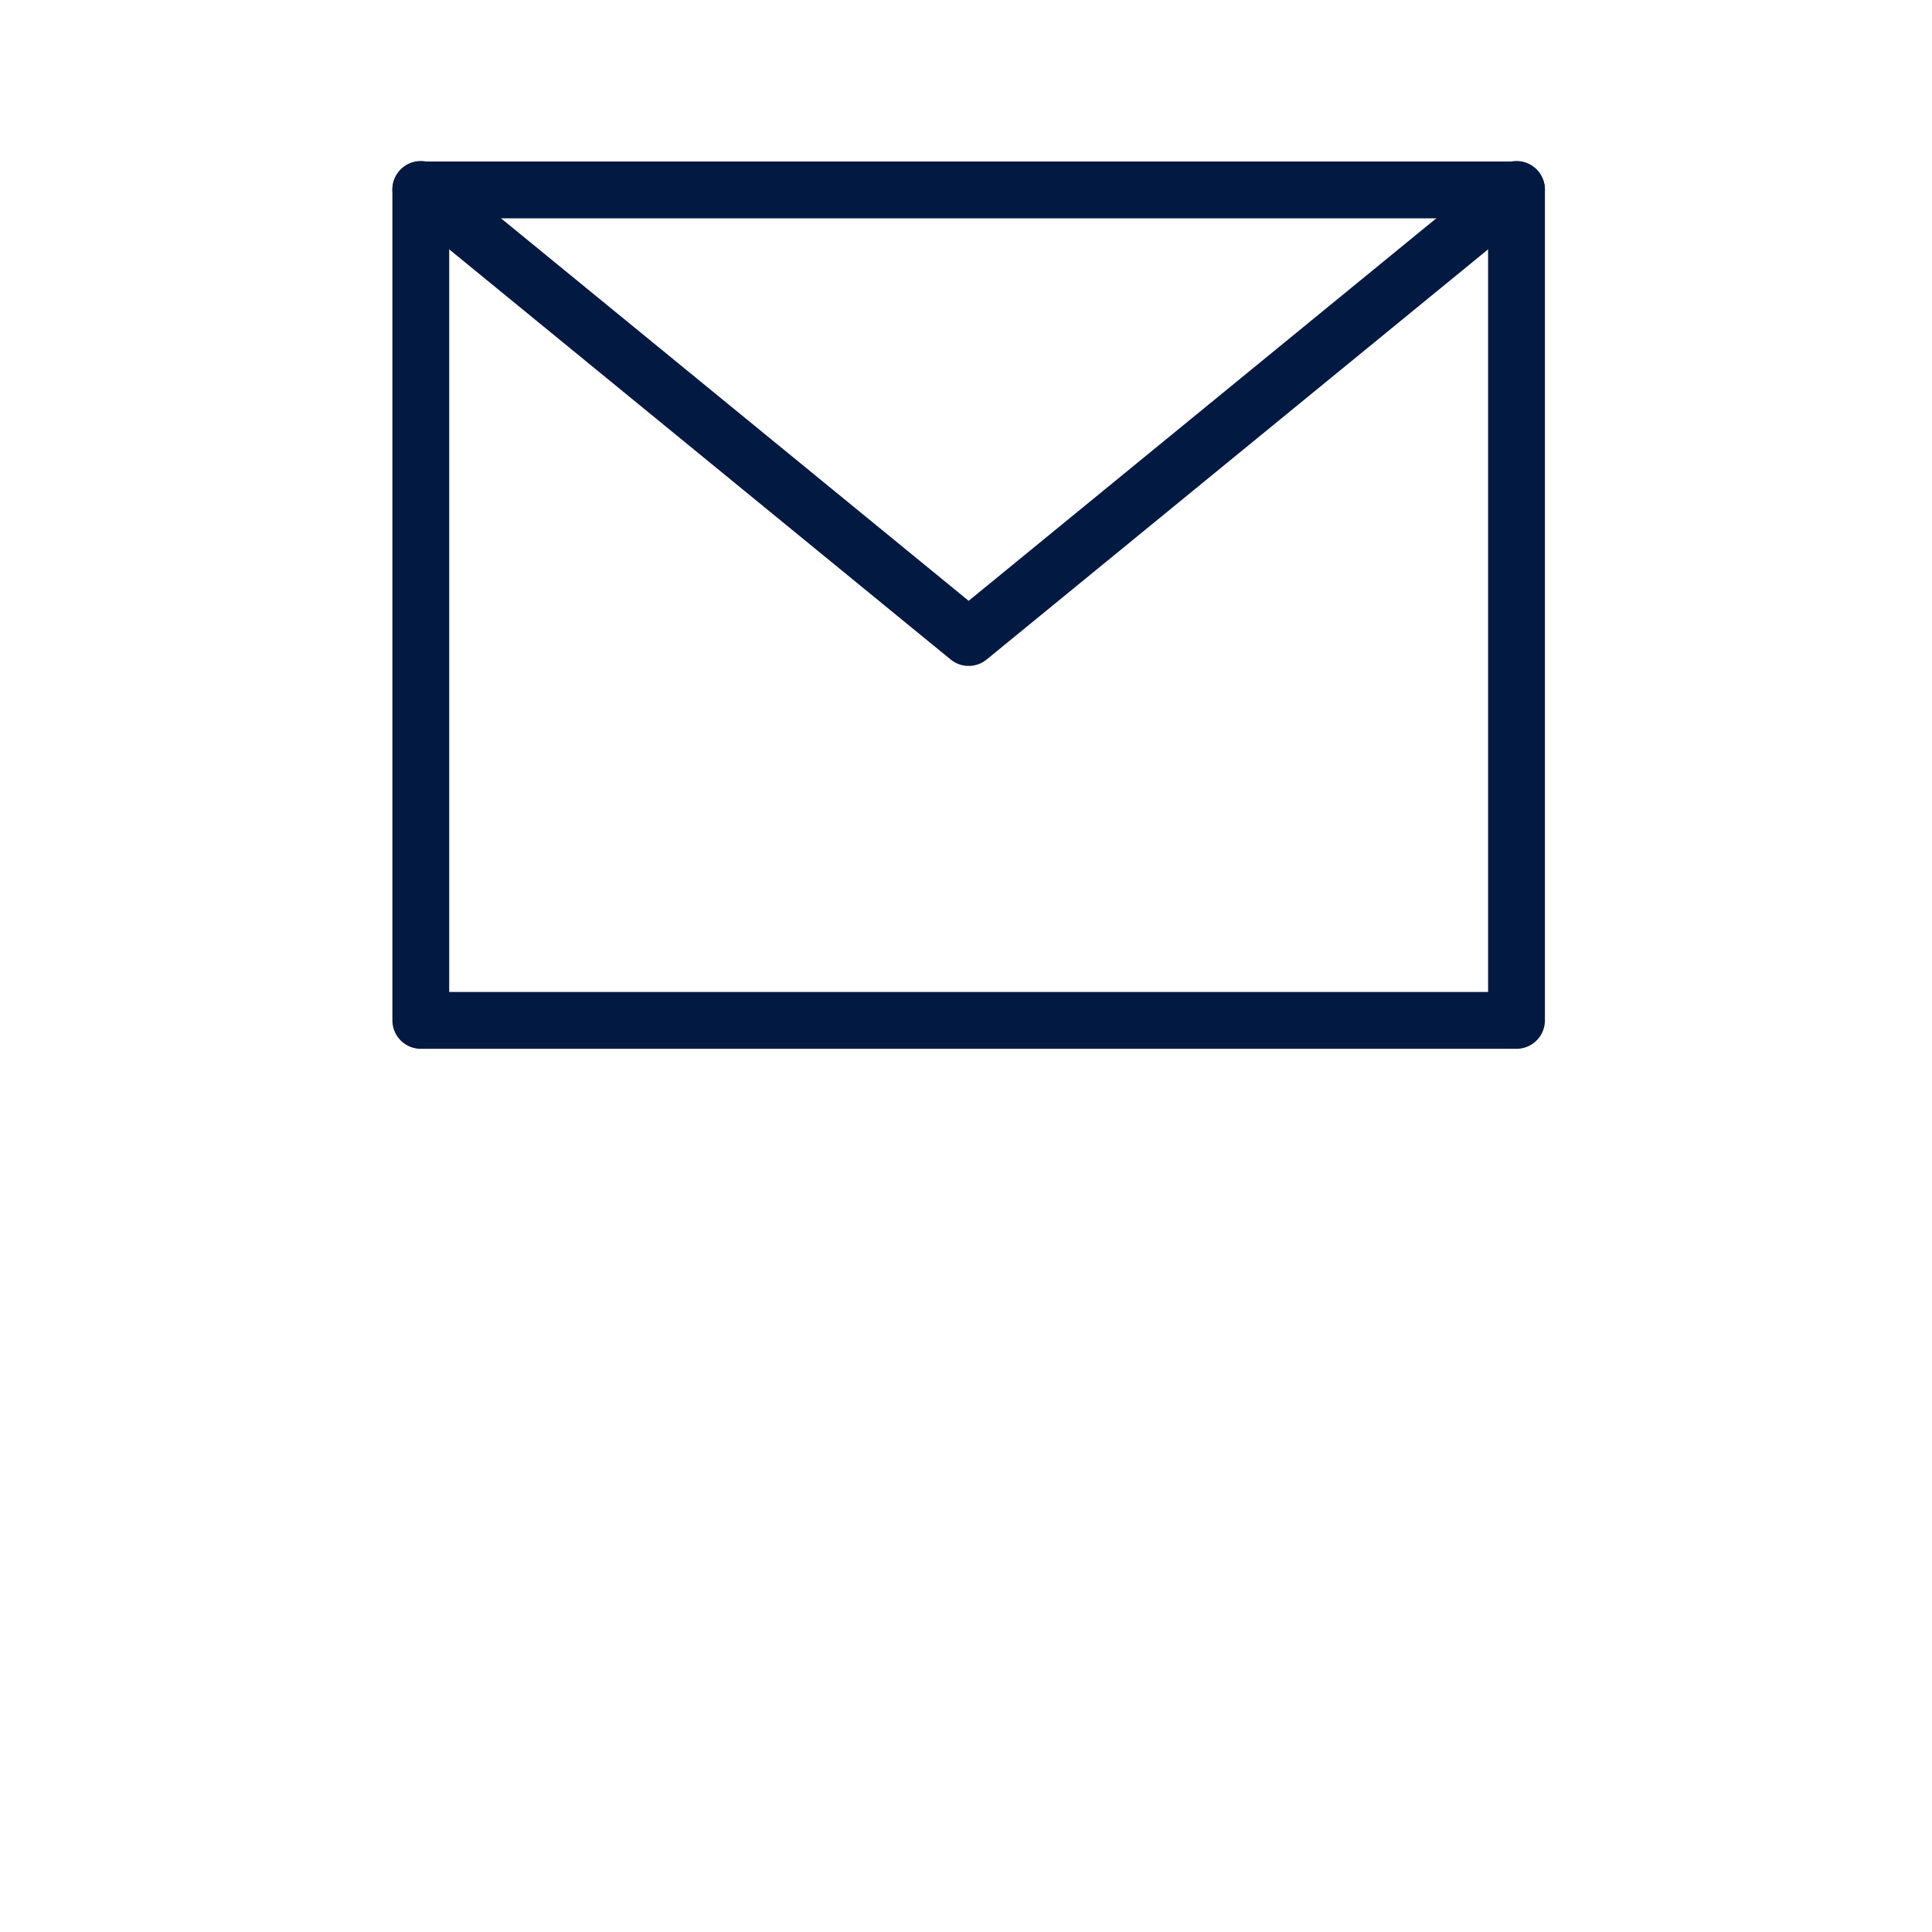
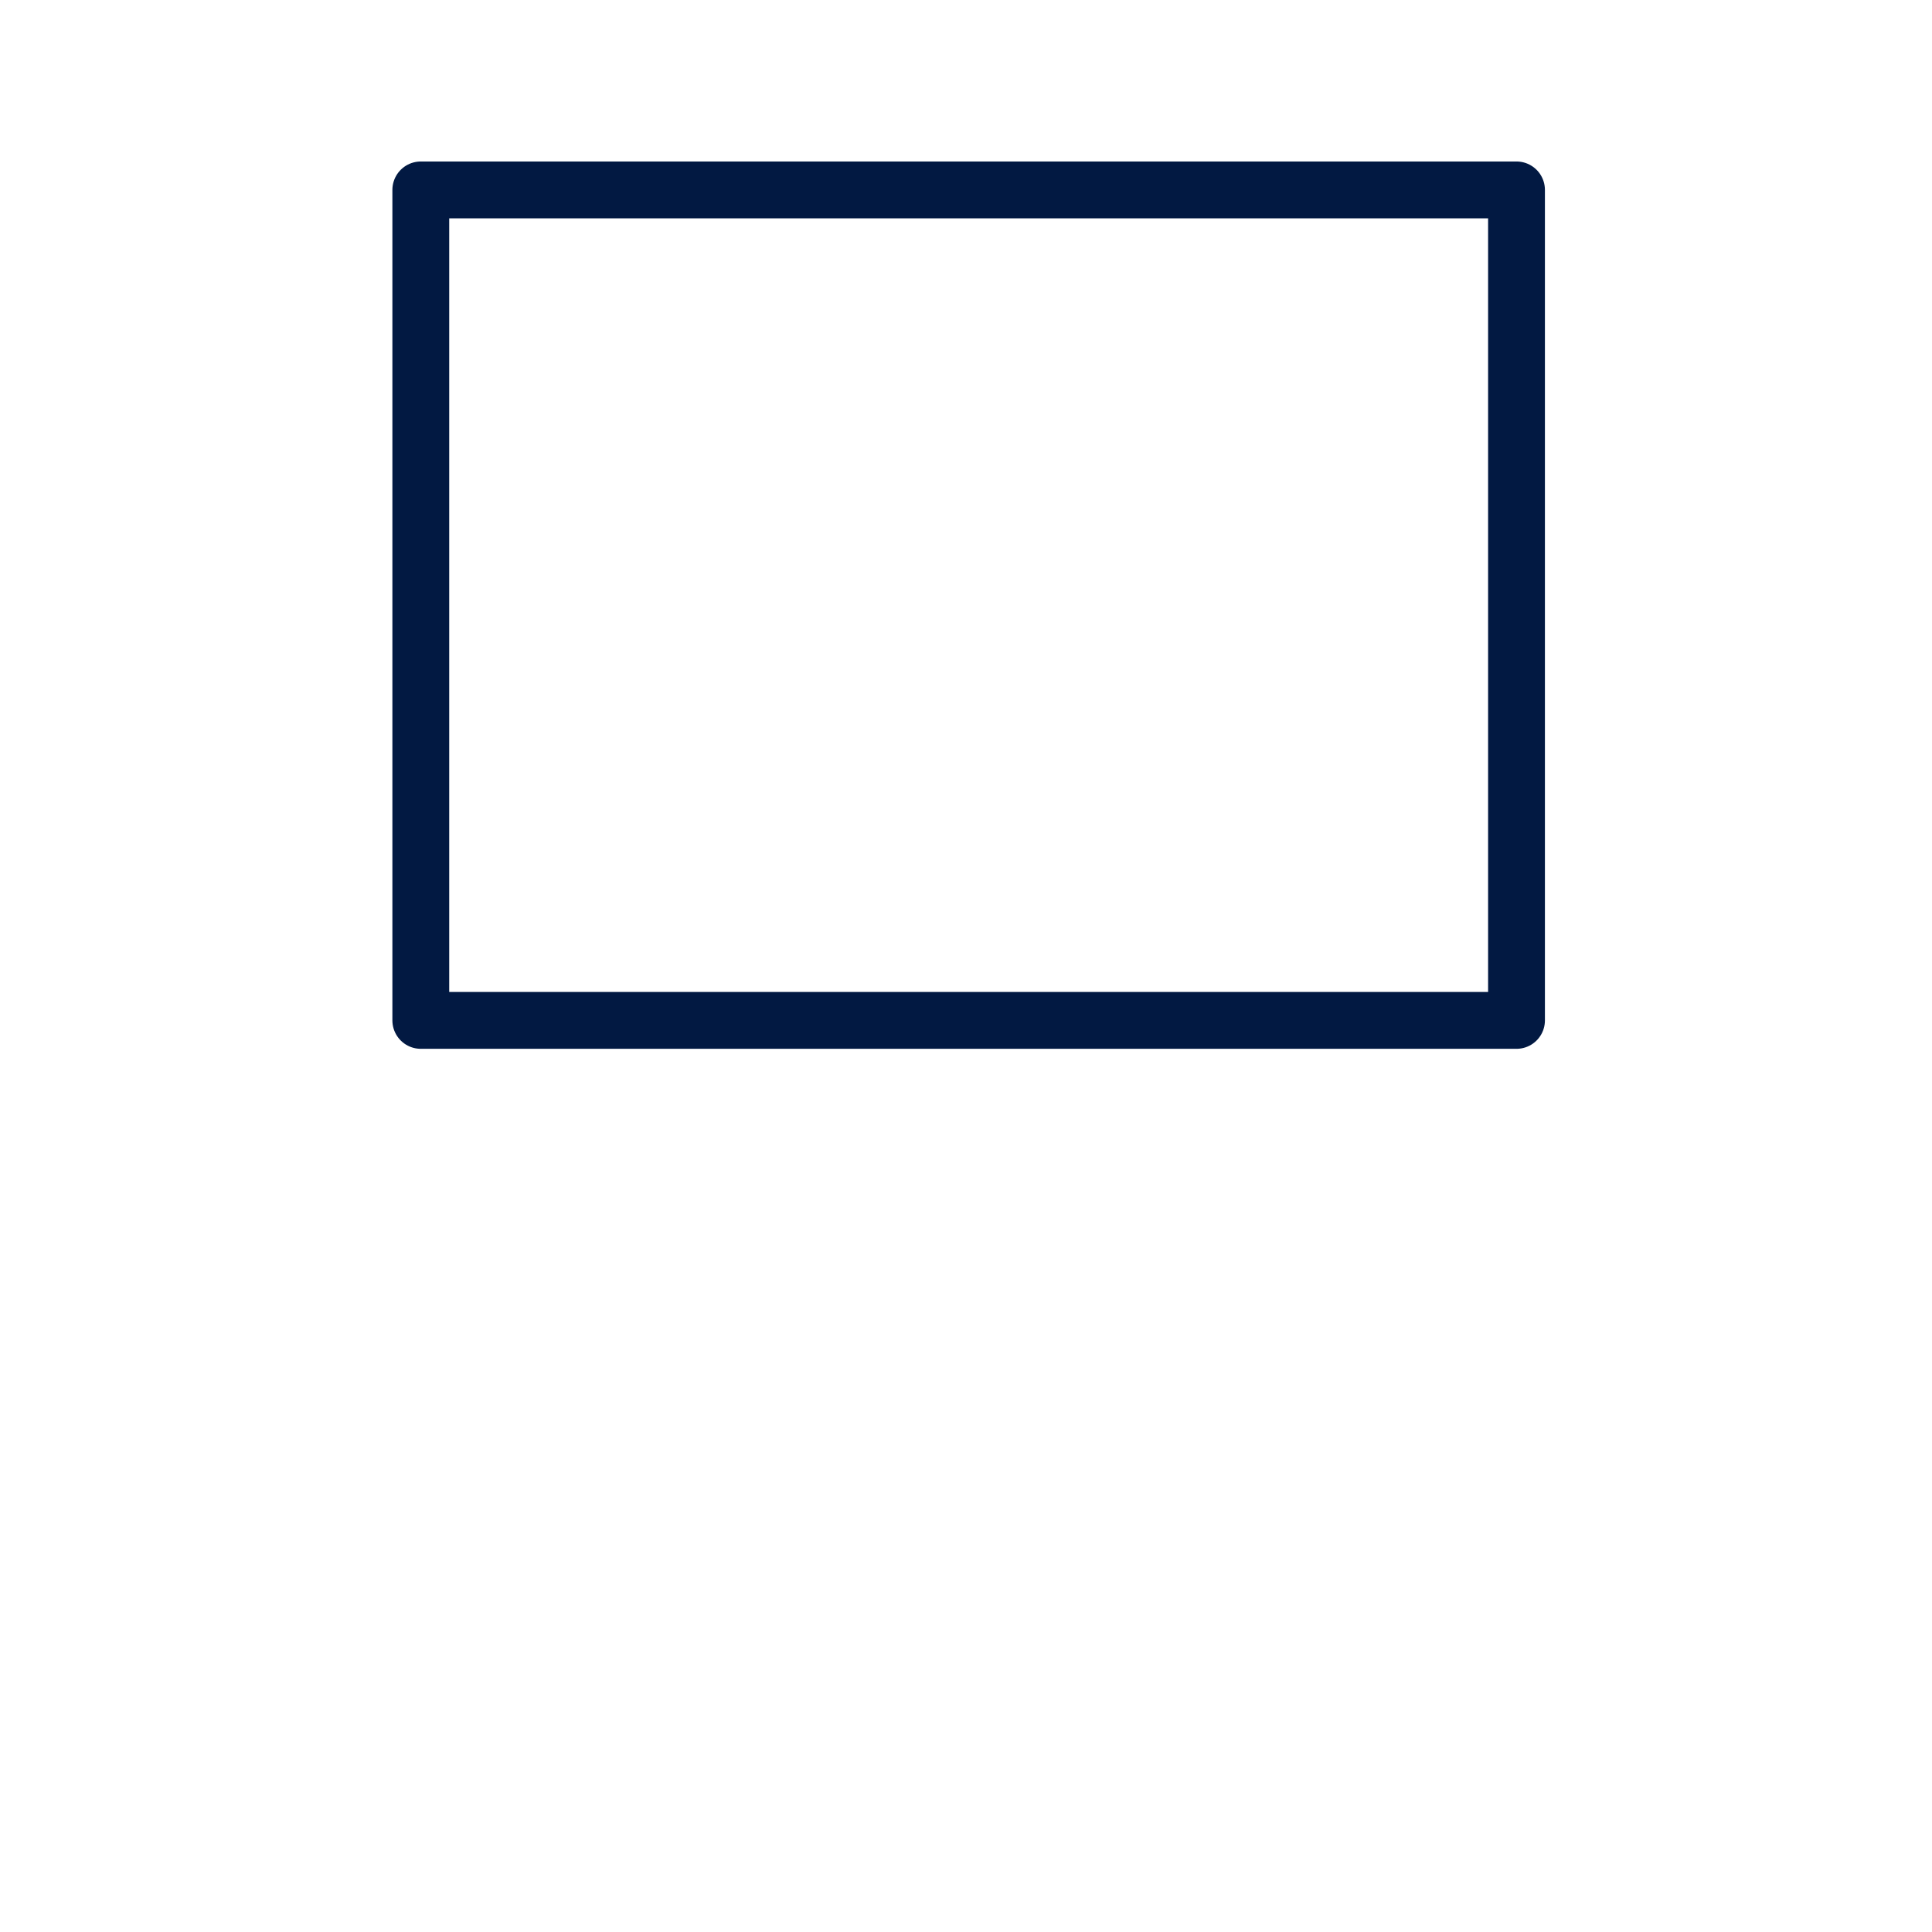
<svg xmlns="http://www.w3.org/2000/svg" id="Process_ReceiveEmail" width="51" height="51" viewBox="0 0 51 51">
  <g id="Investor_ButtonBack">
    <rect id="Rectangle_124" data-name="Rectangle 124" width="51" height="51" fill="#fff" />
  </g>
  <g id="Group_64" data-name="Group 64" transform="translate(-285 -1062.722)">
    <path id="Path_98" data-name="Path 98" d="M355.108-72.571h28.924V-94.494H355.108Z" transform="translate(-59 1162.229)" fill="none" stroke="#021942" stroke-linecap="round" stroke-linejoin="round" stroke-width="1.5" />
    <g id="Group_52" data-name="Group 52" transform="translate(325.032 1067.722)">
-       <path id="Path_99" data-name="Path 99" d="M0,0-14.462,11.829-28.924,0" fill="none" stroke="#021942" stroke-linecap="round" stroke-linejoin="round" stroke-width="1.5" />
-     </g>
+       </g>
  </g>
</svg>